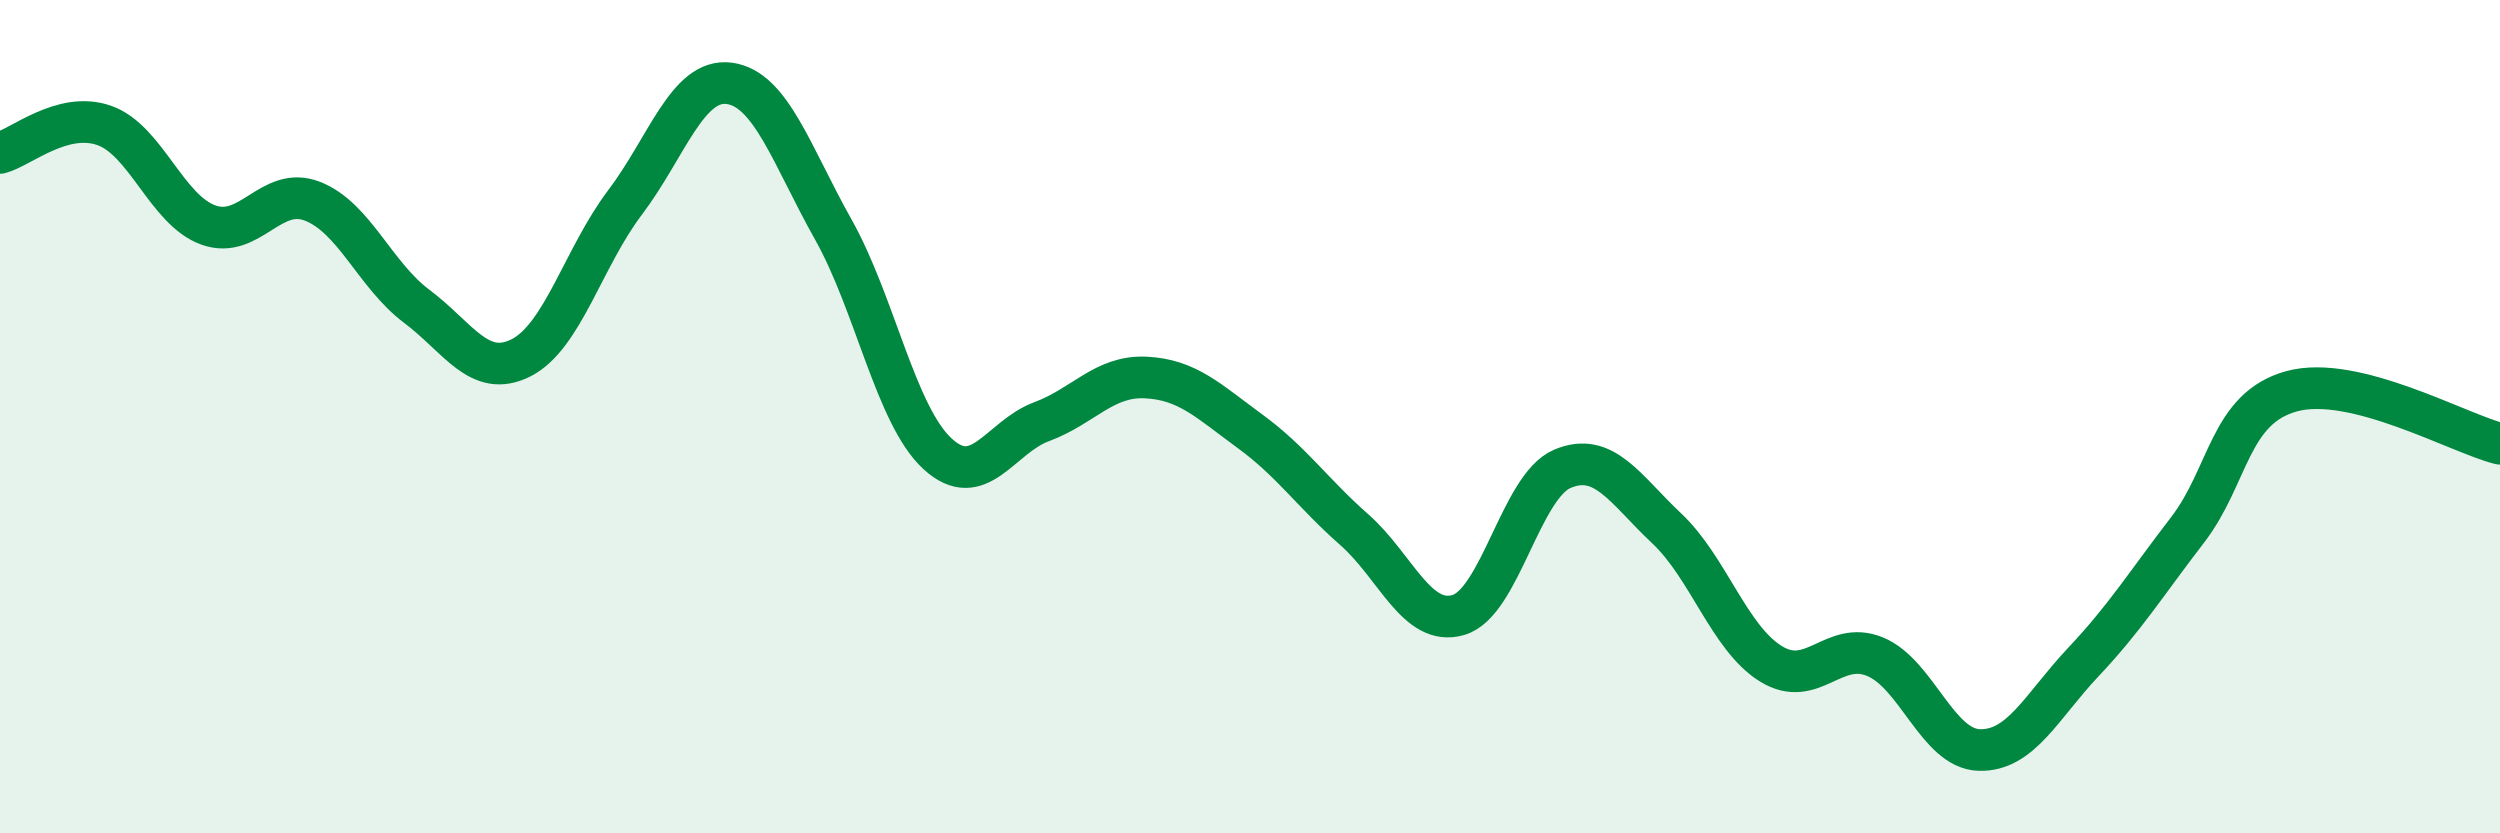
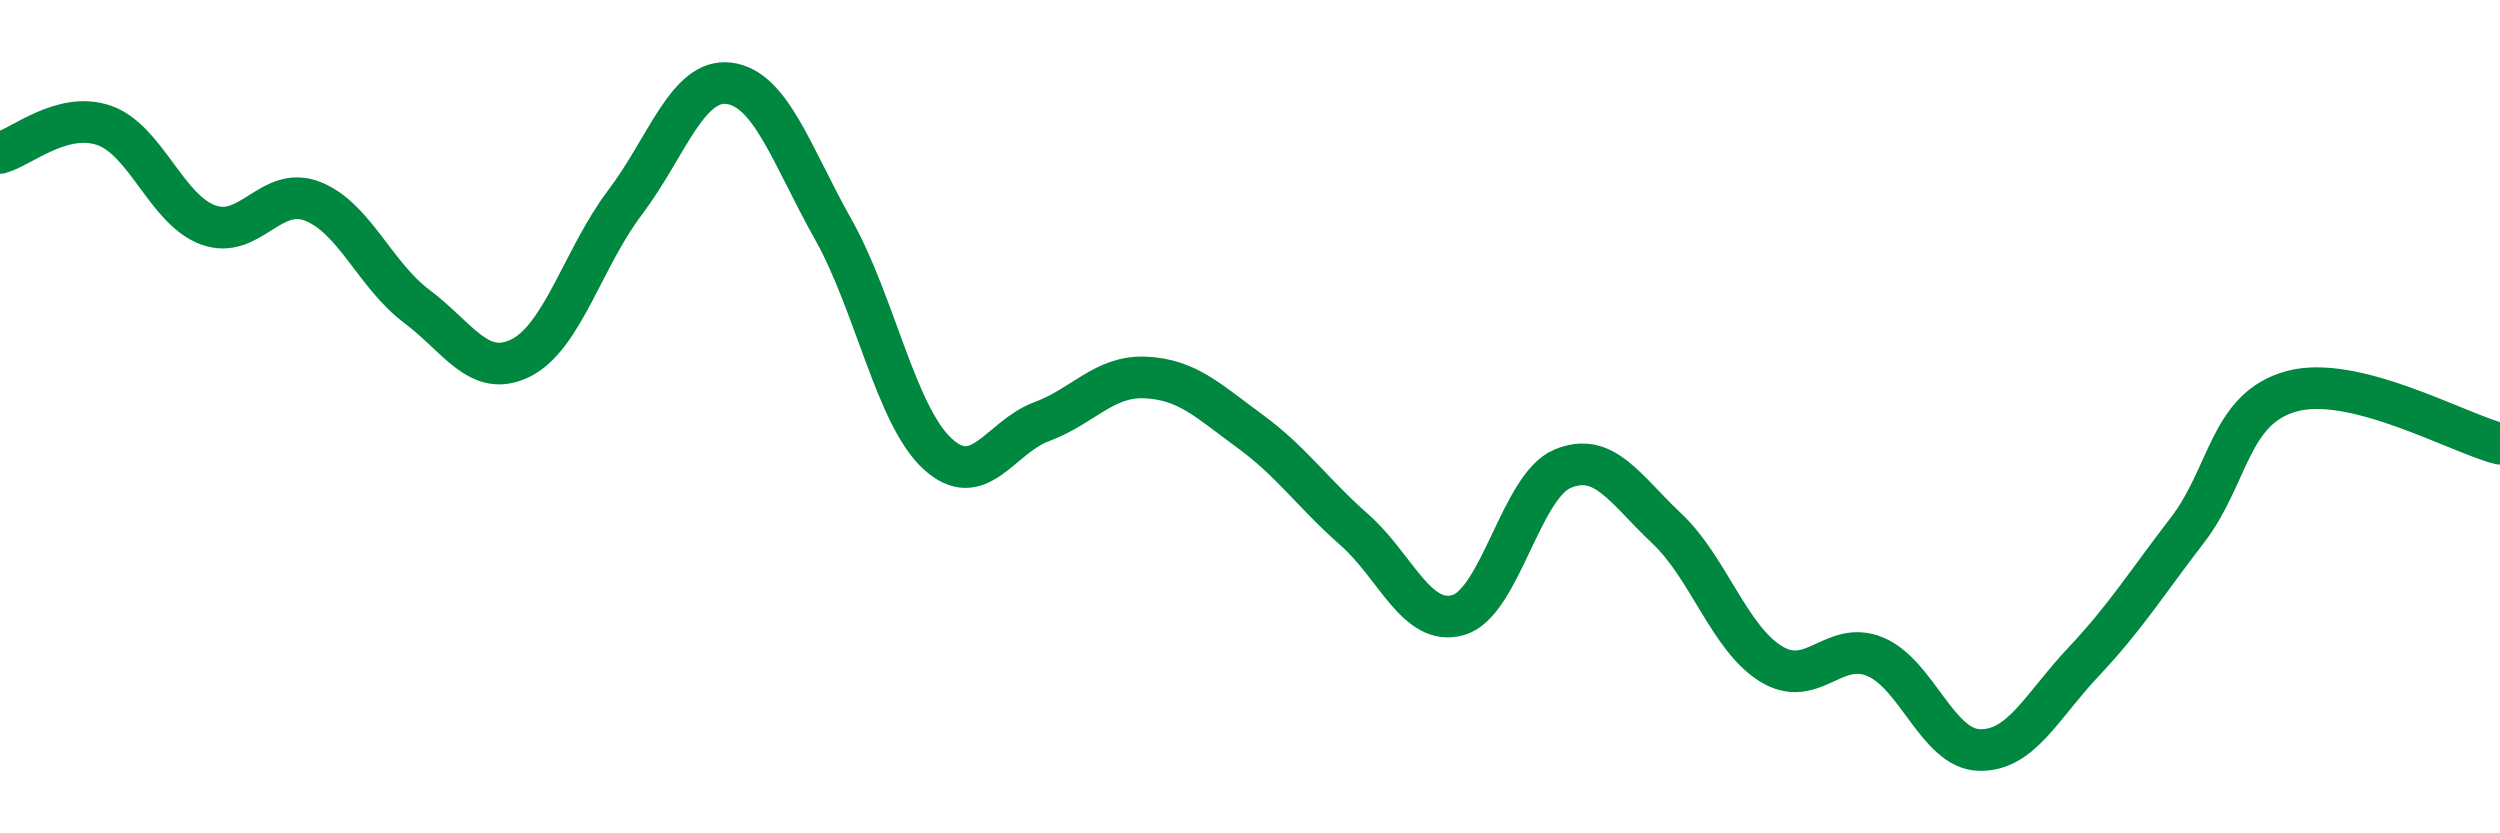
<svg xmlns="http://www.w3.org/2000/svg" width="60" height="20" viewBox="0 0 60 20">
-   <path d="M 0,3.67 C 0.5,3.54 1.5,2.66 2.5,3.01 C 3.5,3.36 4,5.04 5,5.4 C 6,5.76 6.5,4.44 7.5,4.83 C 8.5,5.22 9,6.6 10,7.35 C 11,8.1 11.5,9.09 12.5,8.59 C 13.5,8.09 14,6.18 15,4.86 C 16,3.54 16.5,1.87 17.5,2 C 18.5,2.13 19,3.73 20,5.51 C 21,7.29 21.5,9.97 22.5,10.89 C 23.5,11.81 24,10.49 25,10.12 C 26,9.75 26.5,9.01 27.5,9.06 C 28.5,9.11 29,9.62 30,10.35 C 31,11.08 31.5,11.83 32.5,12.71 C 33.5,13.59 34,15.05 35,14.76 C 36,14.47 36.5,11.67 37.5,11.25 C 38.5,10.83 39,11.74 40,12.68 C 41,13.62 41.5,15.31 42.5,15.93 C 43.5,16.55 44,15.35 45,15.76 C 46,16.17 46.5,17.97 47.5,18 C 48.5,18.03 49,16.95 50,15.89 C 51,14.83 51.5,14.02 52.5,12.72 C 53.5,11.42 53.5,9.8 55,9.39 C 56.5,8.98 59,10.4 60,10.65L60 20L0 20Z" fill="#008740" opacity="0.1" stroke-linecap="round" stroke-linejoin="round" />
  <path d="M 0,3.67 C 0.5,3.54 1.5,2.66 2.5,3.01 C 3.5,3.36 4,5.04 5,5.4 C 6,5.76 6.5,4.44 7.5,4.83 C 8.5,5.22 9,6.6 10,7.35 C 11,8.1 11.5,9.09 12.5,8.59 C 13.5,8.09 14,6.18 15,4.86 C 16,3.54 16.5,1.87 17.5,2 C 18.5,2.13 19,3.73 20,5.51 C 21,7.29 21.5,9.97 22.5,10.89 C 23.5,11.81 24,10.49 25,10.12 C 26,9.75 26.5,9.01 27.5,9.06 C 28.5,9.11 29,9.62 30,10.35 C 31,11.08 31.5,11.83 32.5,12.71 C 33.5,13.59 34,15.05 35,14.76 C 36,14.47 36.5,11.67 37.5,11.25 C 38.5,10.83 39,11.74 40,12.68 C 41,13.62 41.5,15.31 42.5,15.93 C 43.5,16.55 44,15.35 45,15.76 C 46,16.17 46.5,17.97 47.5,18 C 48.5,18.03 49,16.95 50,15.89 C 51,14.83 51.5,14.02 52.5,12.72 C 53.5,11.42 53.5,9.8 55,9.39 C 56.5,8.98 59,10.4 60,10.65" stroke="#008740" stroke-width="1" fill="none" stroke-linecap="round" stroke-linejoin="round" />
</svg>